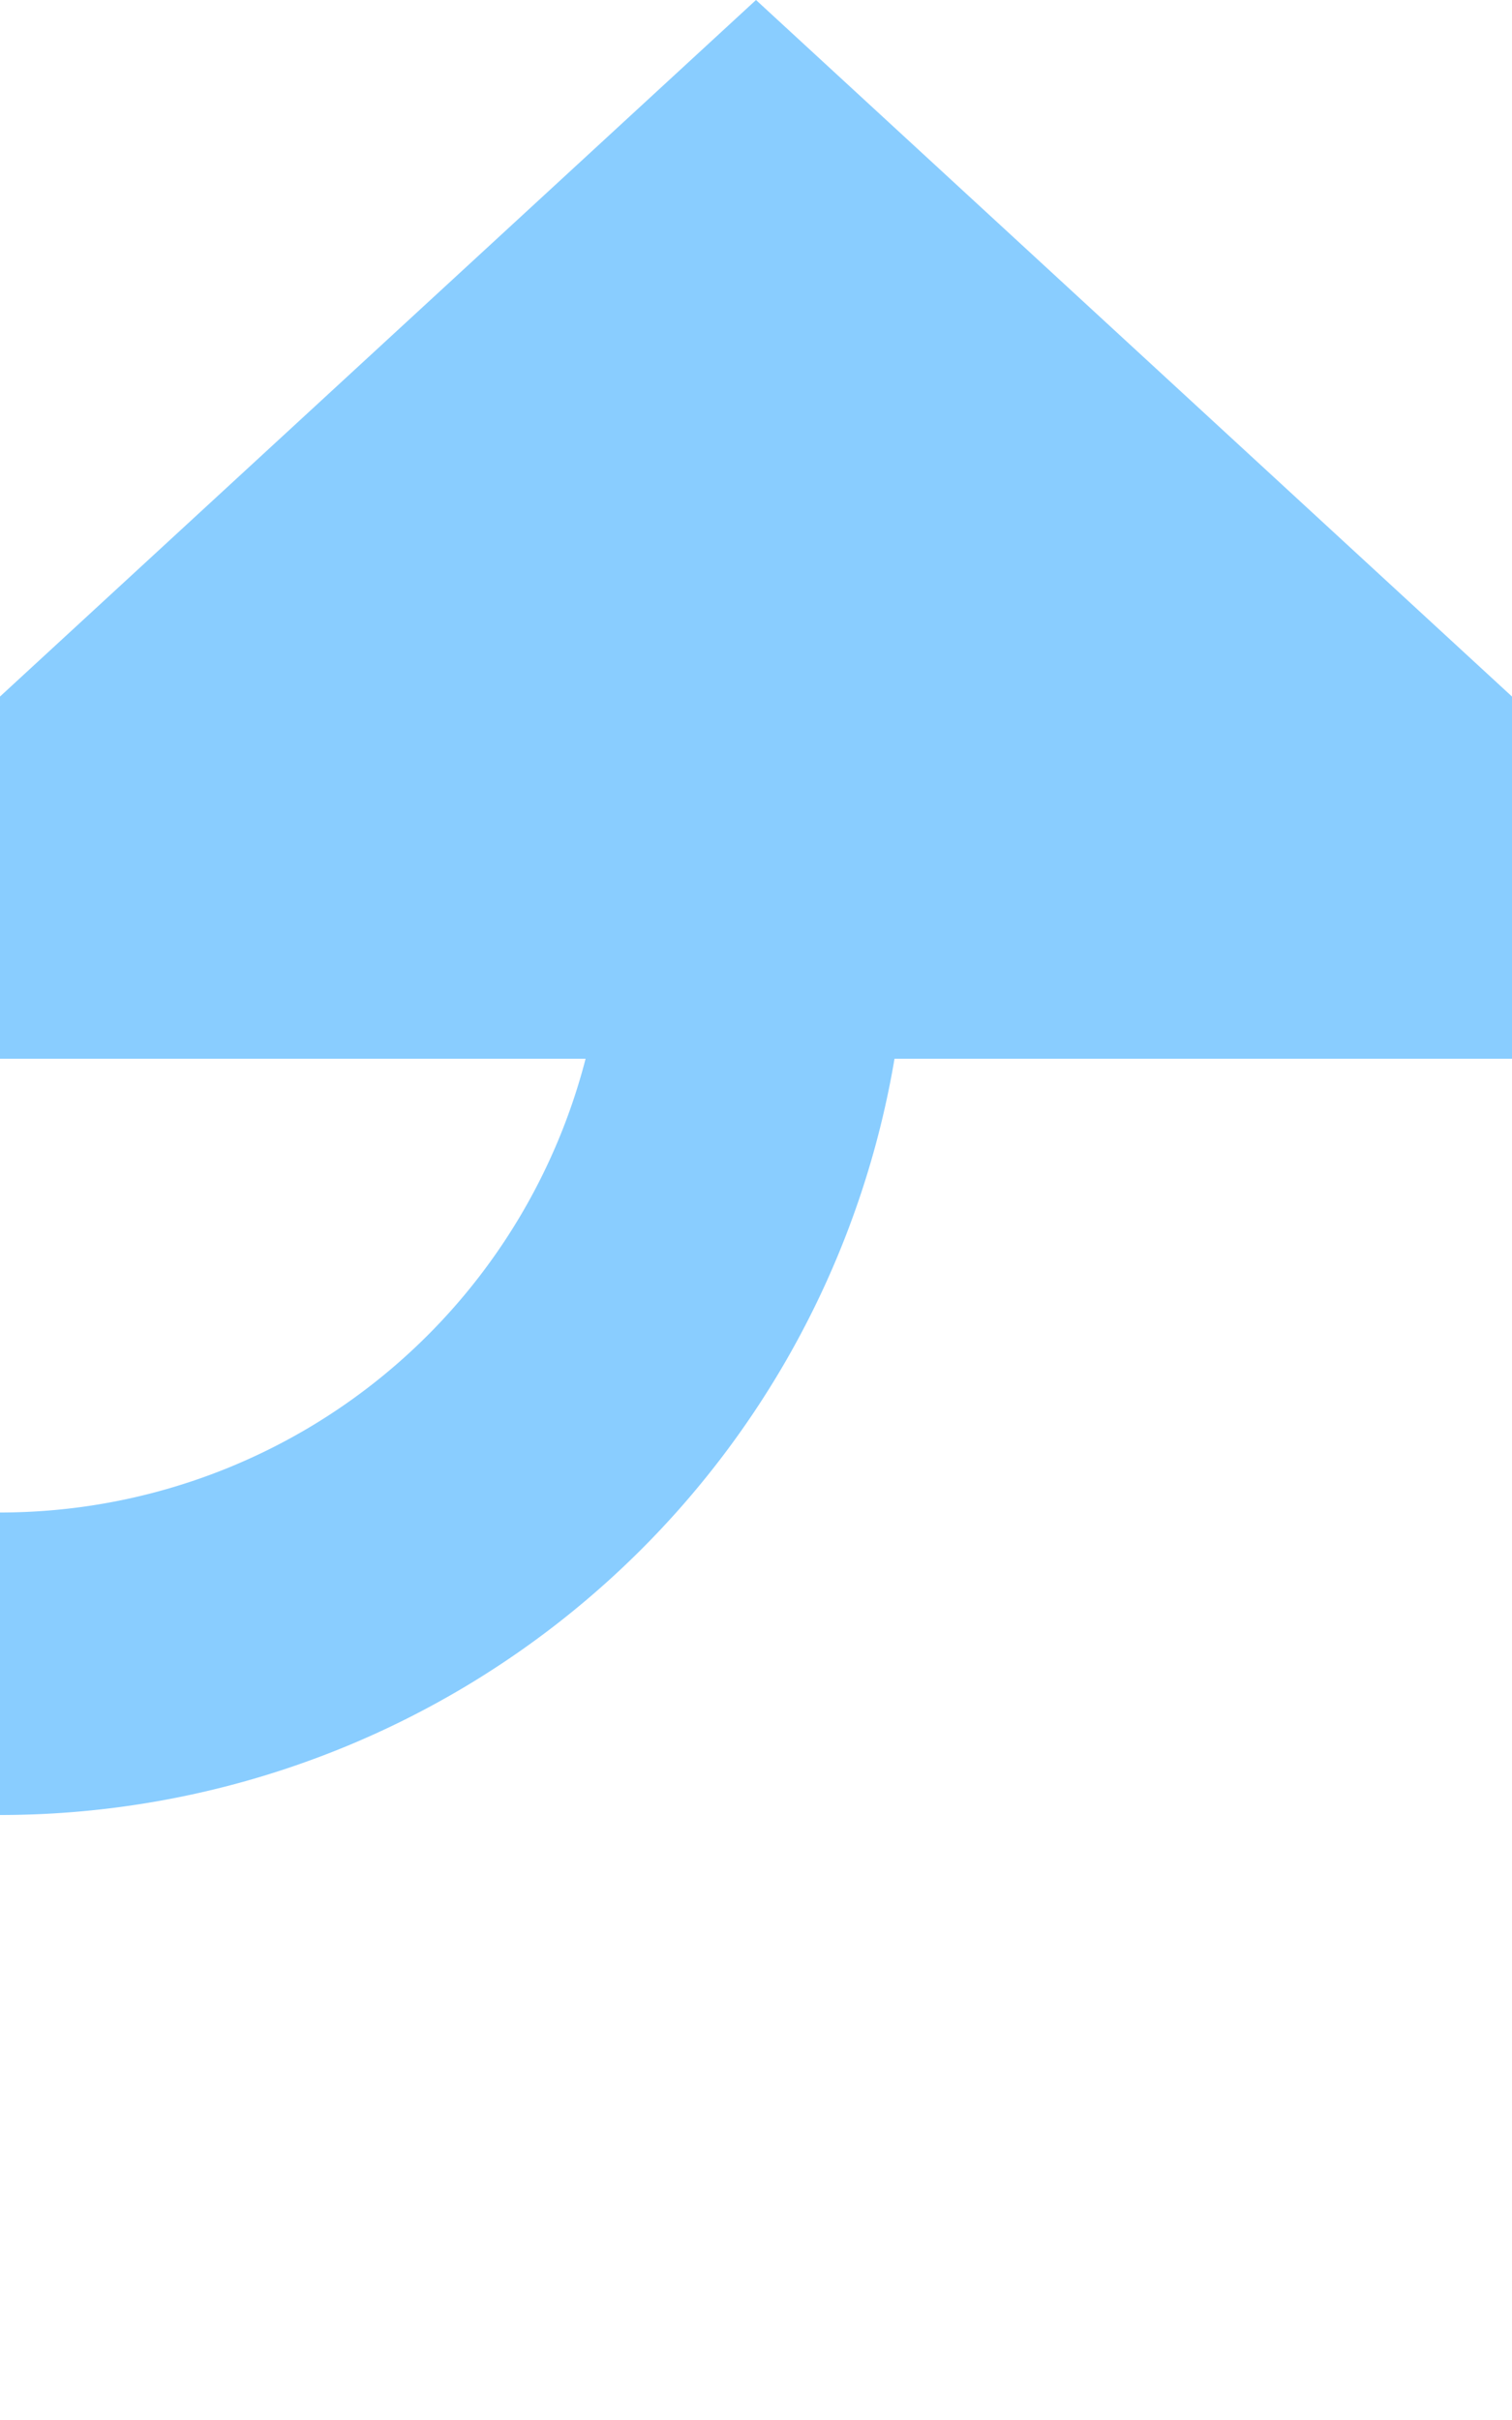
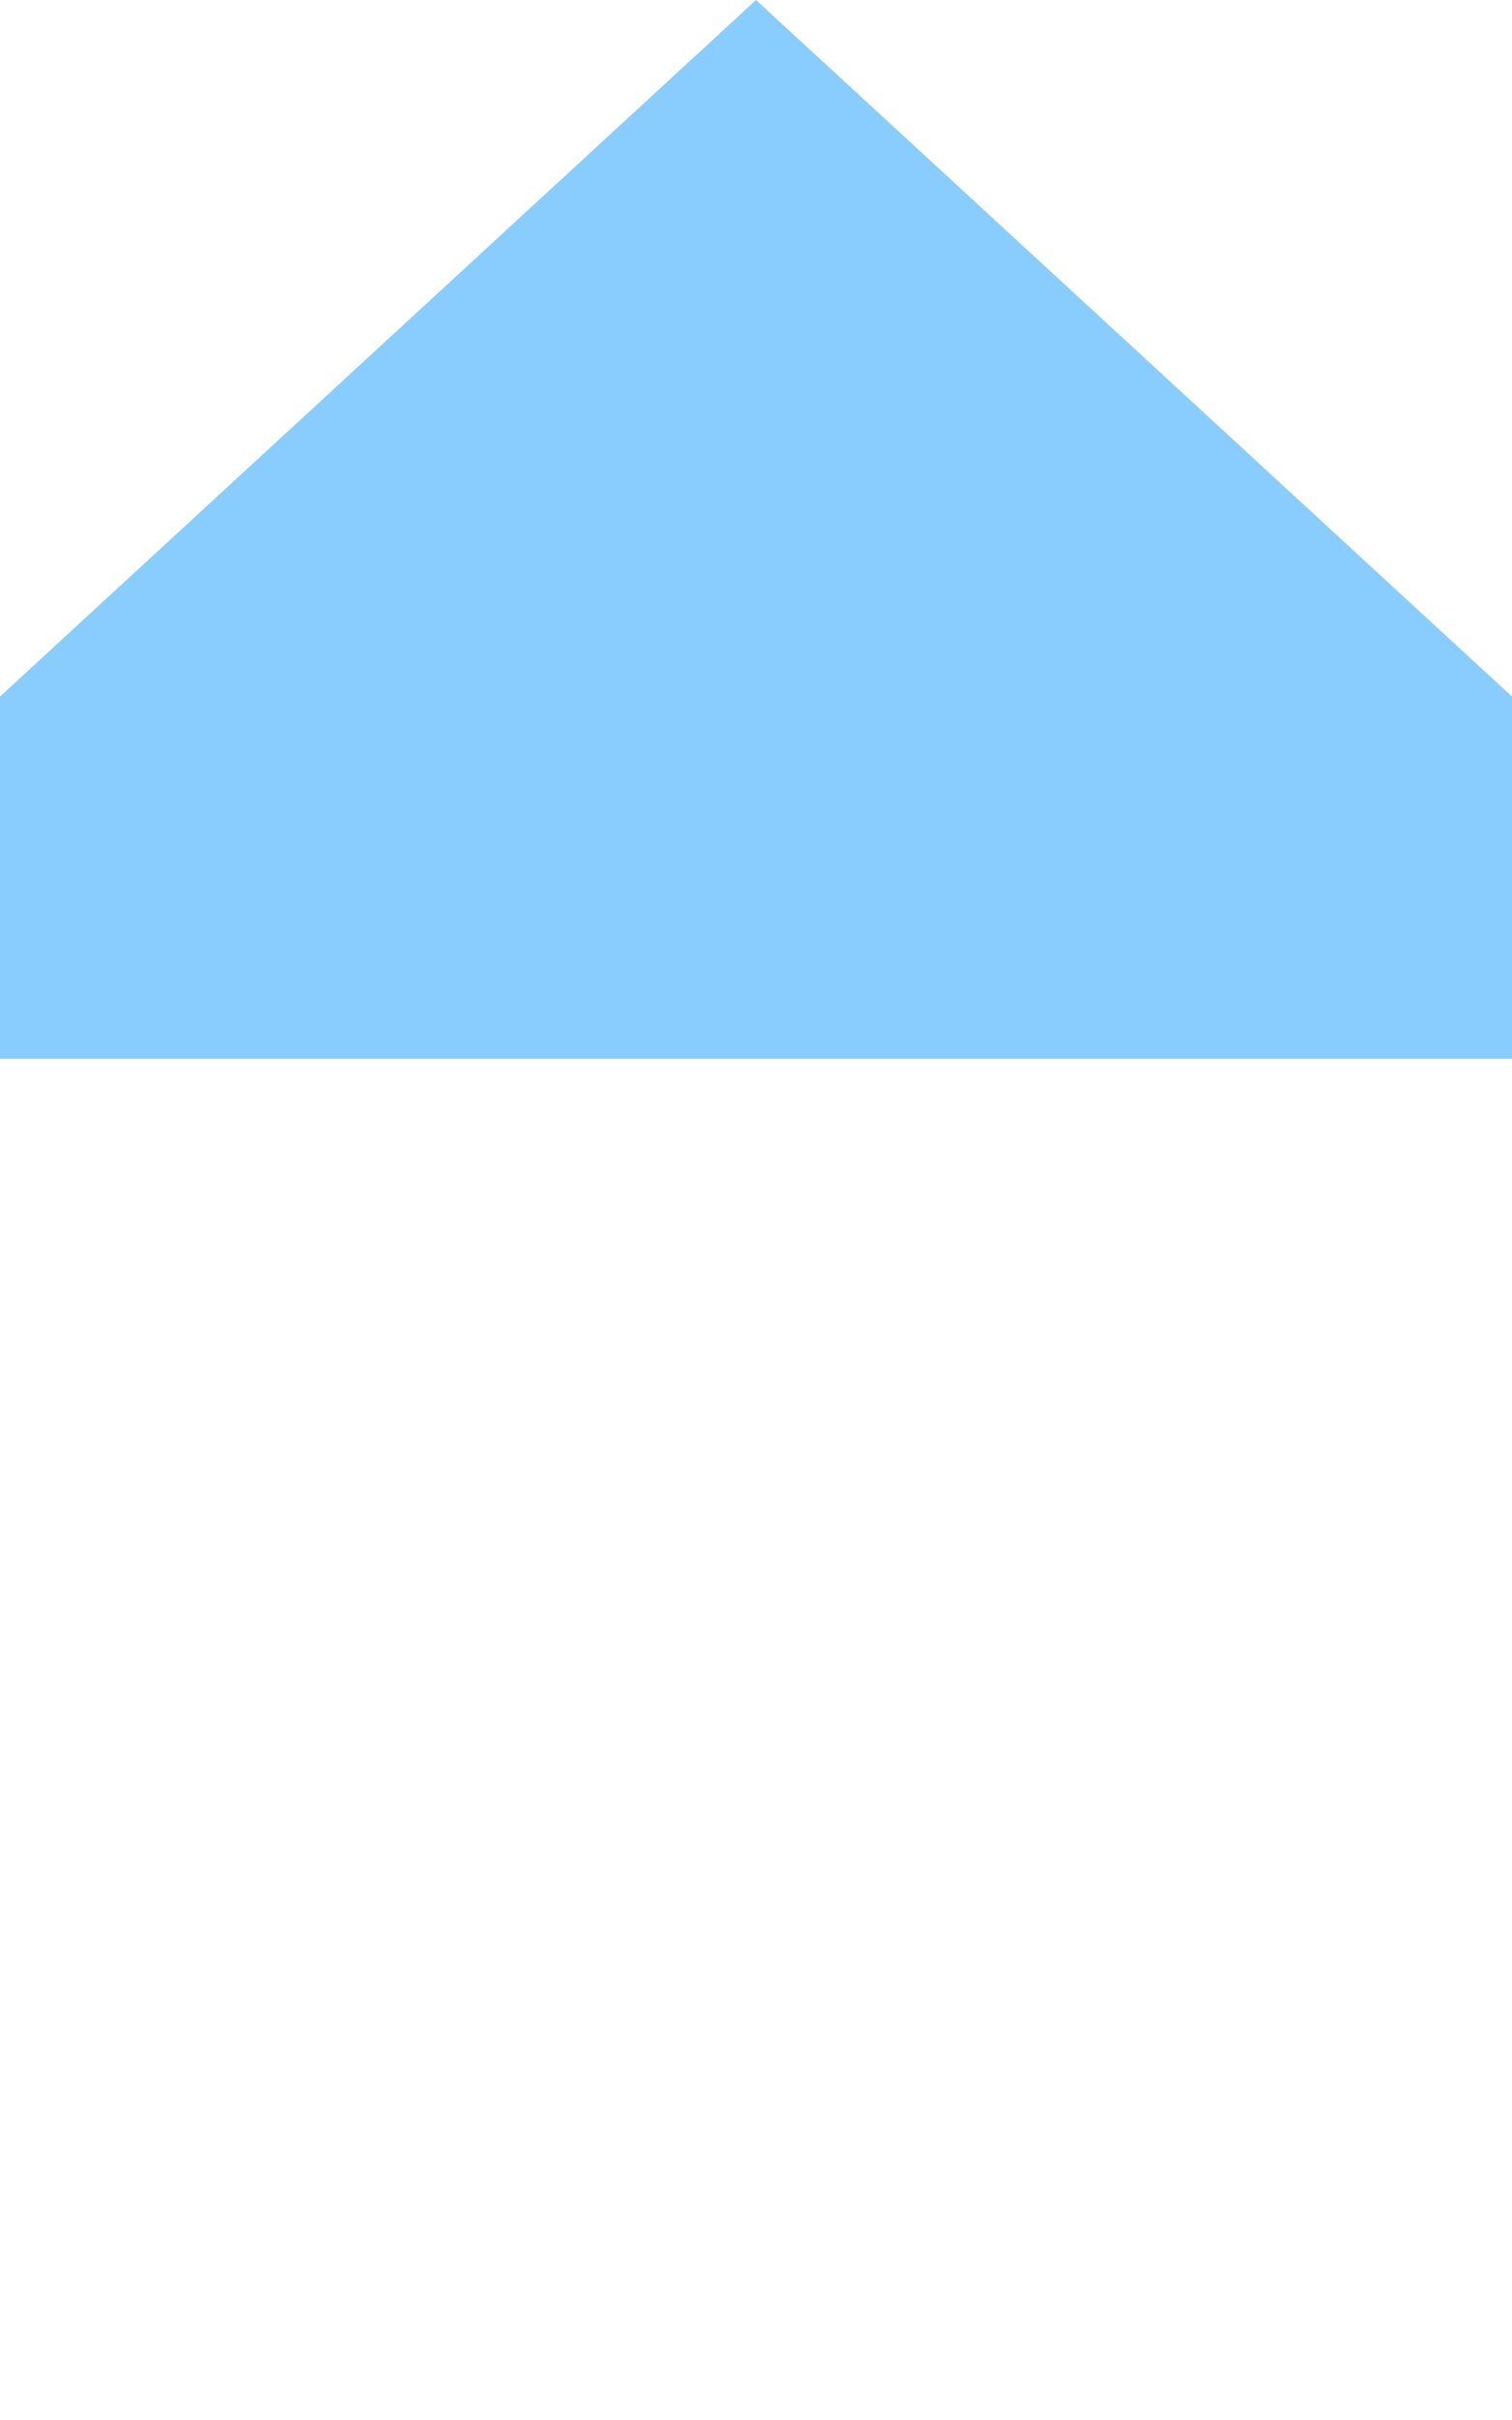
<svg xmlns="http://www.w3.org/2000/svg" version="1.1" width="10px" height="16px" preserveAspectRatio="xMidYMin meet" viewBox="244 2511  8 16">
-   <path d="M 125 2522  L 243 2522  A 5 5 0 0 0 248 2517 L 248 2517  " stroke-width="2" stroke="#89cdff" fill="none" />
  <path d="M 255.6 2518  L 248 2511  L 240.4 2518  L 255.6 2518  Z " fill-rule="nonzero" fill="#89cdff" stroke="none" />
</svg>